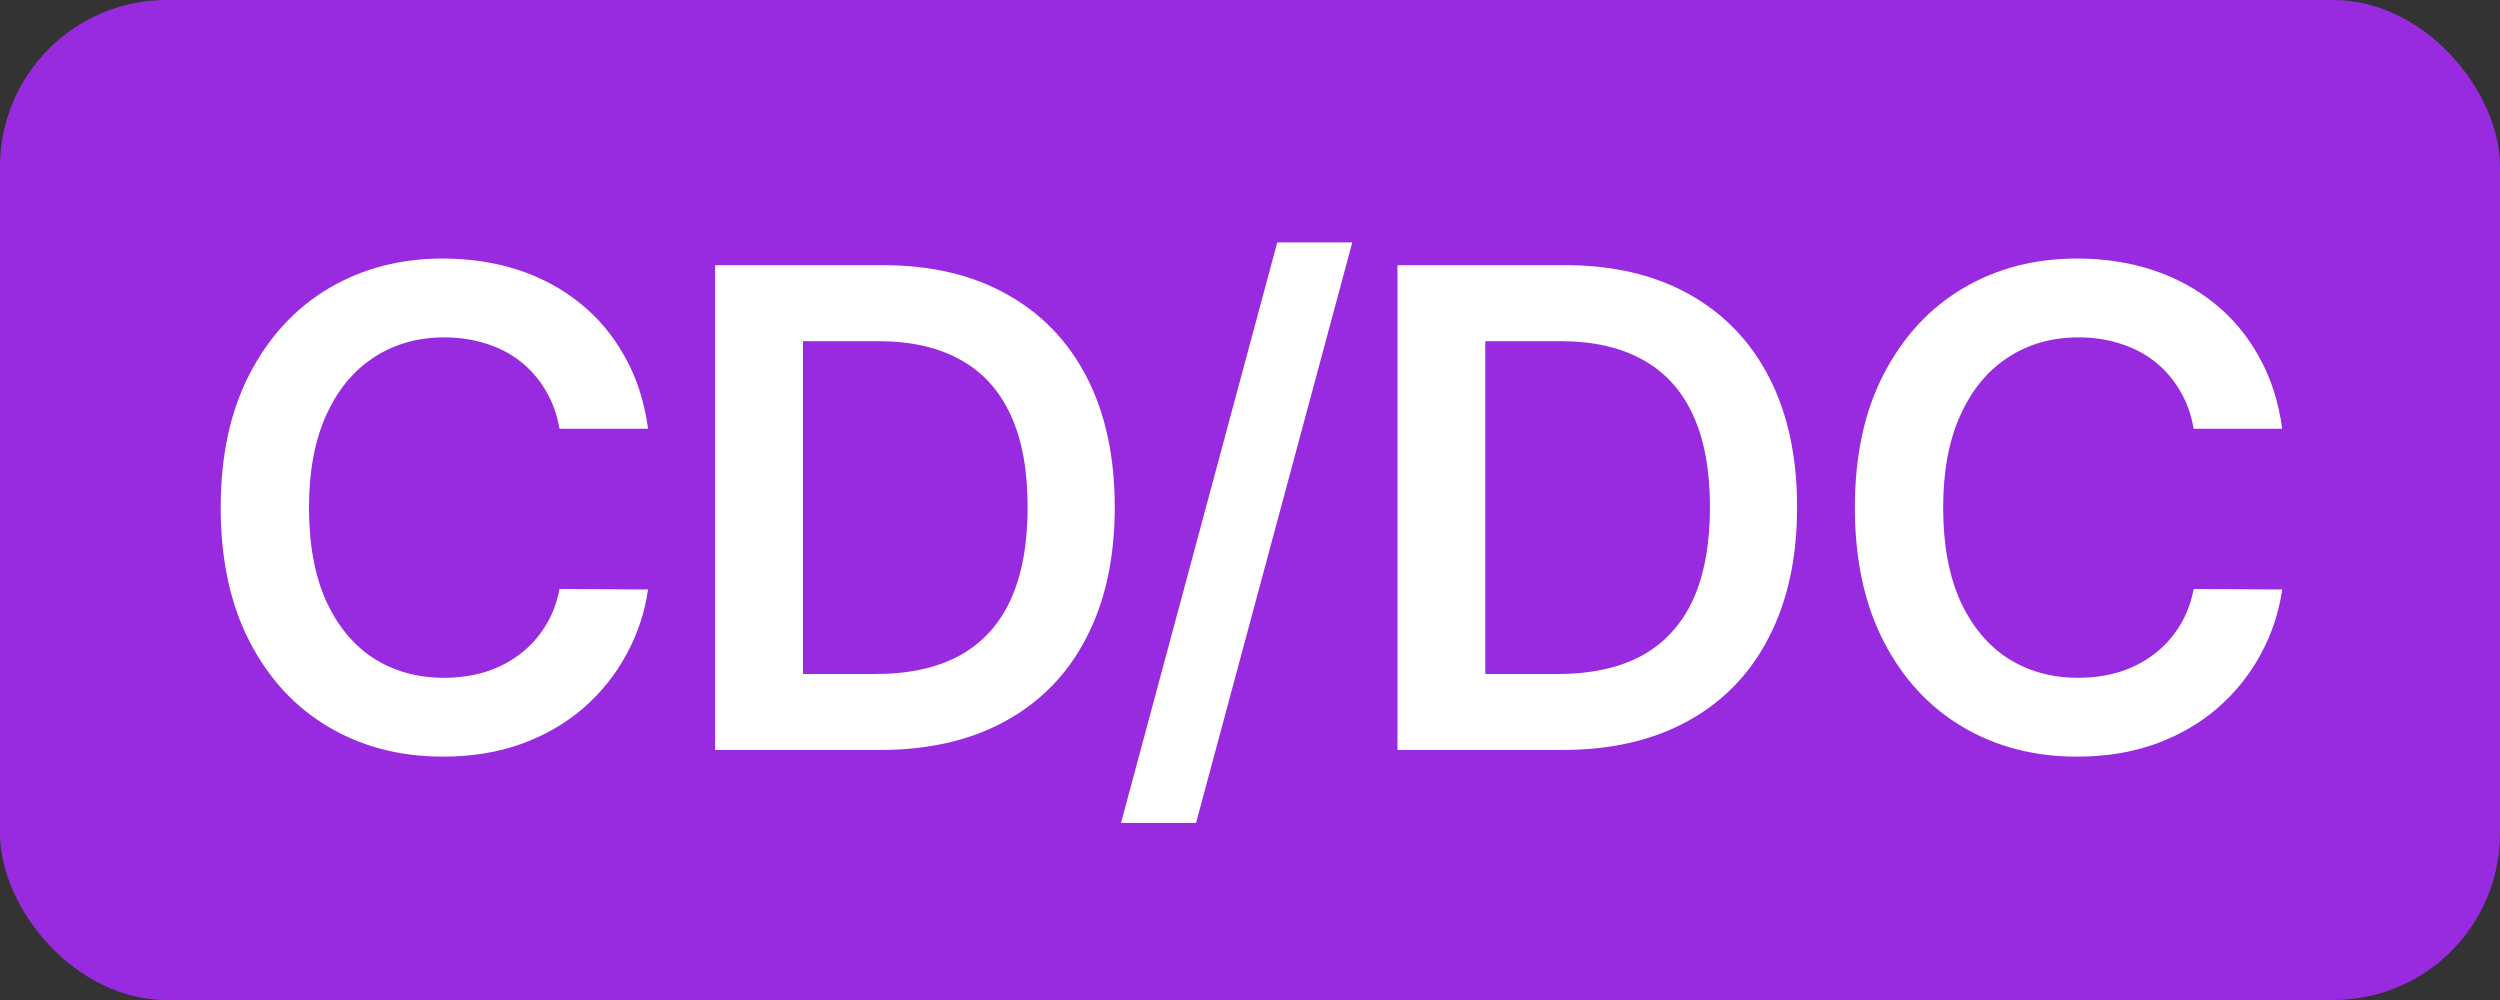
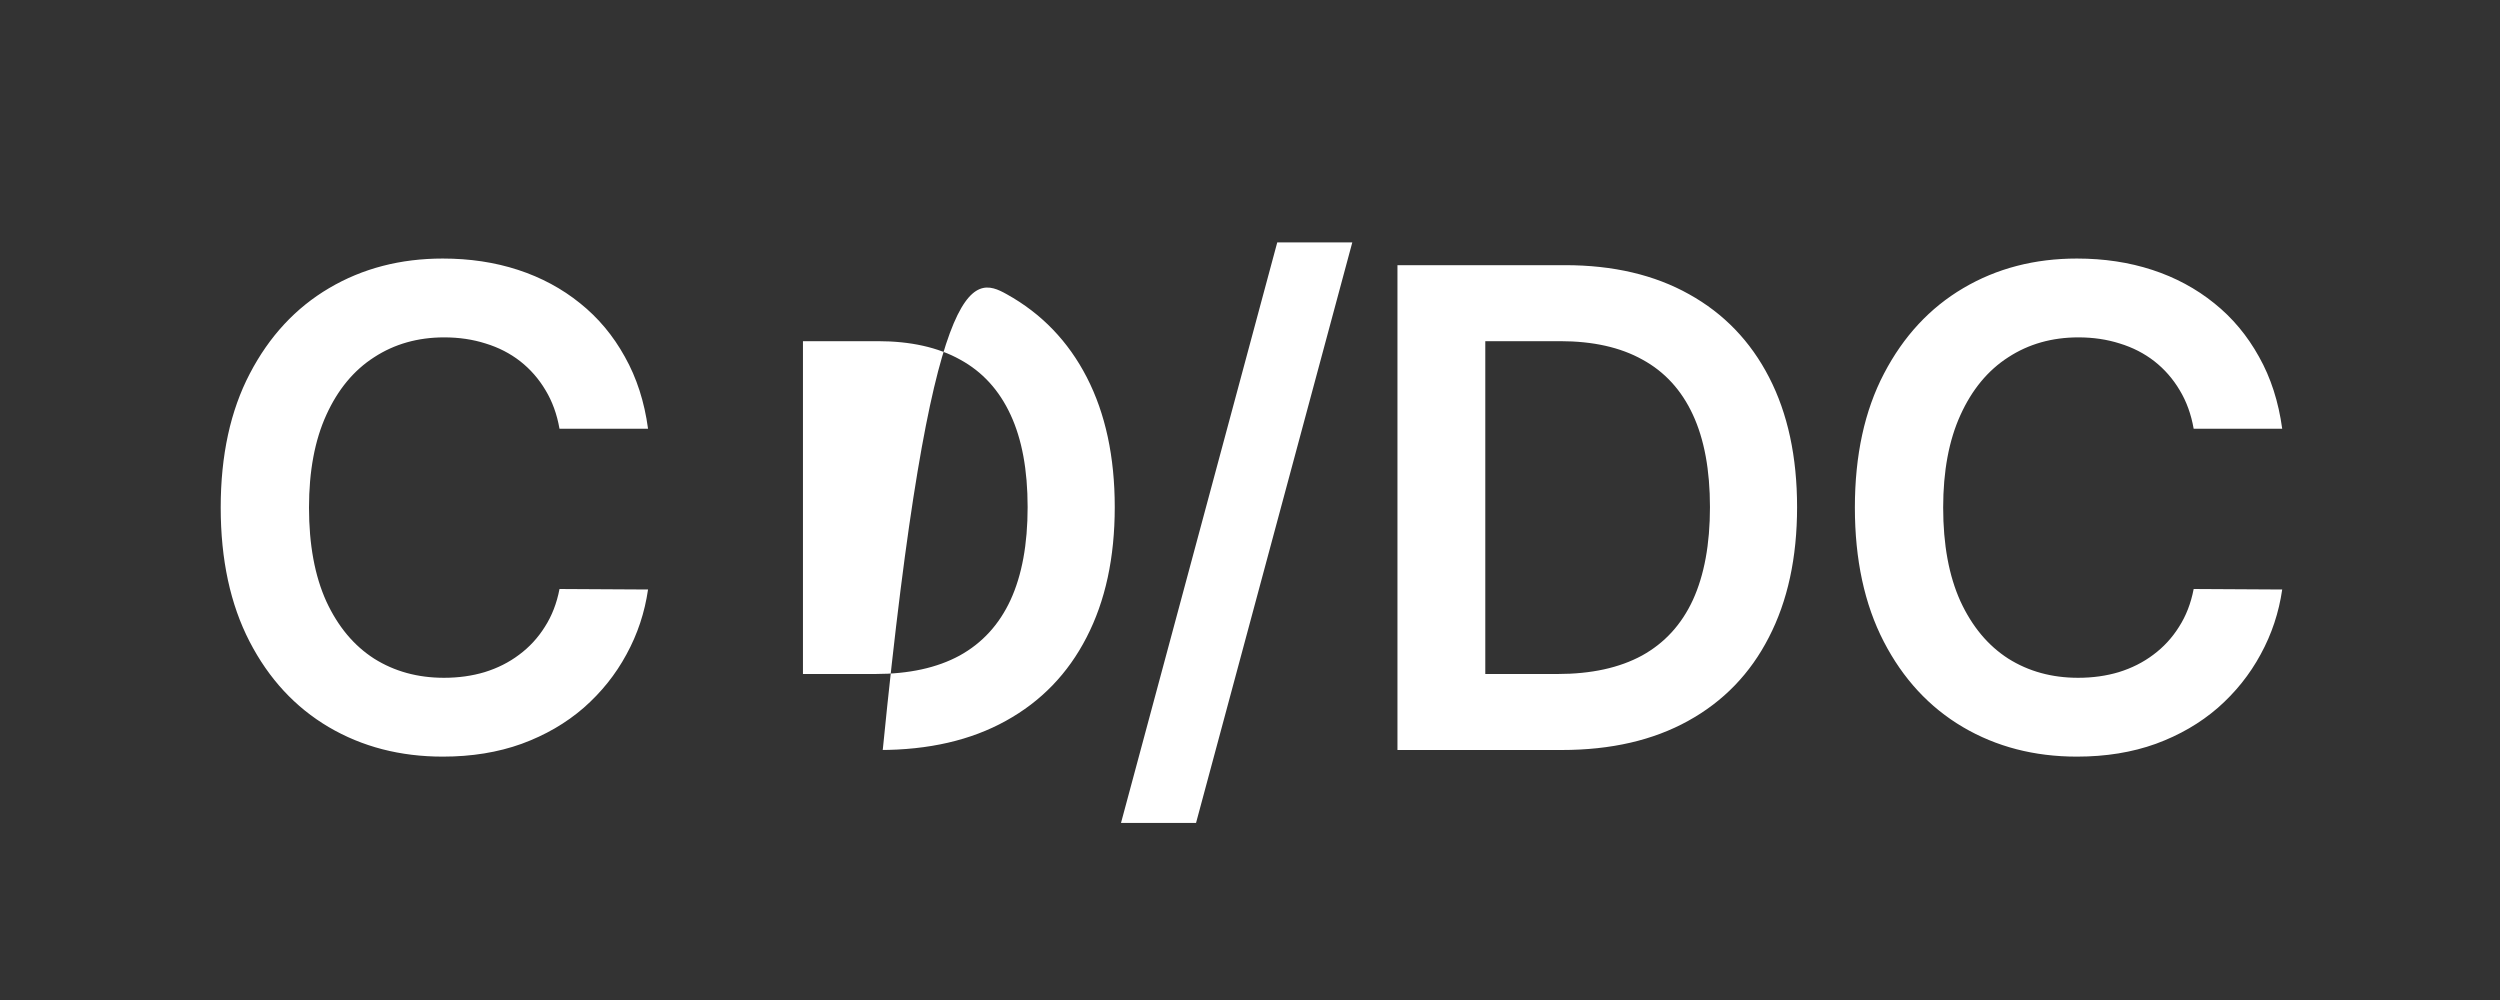
<svg xmlns="http://www.w3.org/2000/svg" width="60" height="24" viewBox="0 0 60 24" fill="none">
  <rect x="0" y="0" width="60" height="24" fill="#333333" stroke="none" />
-   <rect width="60" height="24" rx="4" fill="#982BE0" />
-   <path d="M15.553 10.29H13.428C13.367 9.941 13.255 9.633 13.092 9.364C12.93 9.091 12.727 8.86 12.485 8.67C12.242 8.481 11.966 8.339 11.655 8.244C11.348 8.146 11.017 8.097 10.661 8.097C10.028 8.097 9.467 8.256 8.979 8.574C8.49 8.888 8.108 9.35 7.831 9.96C7.555 10.566 7.416 11.307 7.416 12.182C7.416 13.072 7.555 13.822 7.831 14.432C8.111 15.038 8.494 15.496 8.979 15.807C9.467 16.114 10.026 16.267 10.655 16.267C11.003 16.267 11.329 16.222 11.632 16.131C11.939 16.036 12.214 15.898 12.456 15.716C12.702 15.534 12.909 15.311 13.075 15.046C13.246 14.78 13.363 14.477 13.428 14.136L15.553 14.148C15.473 14.701 15.301 15.22 15.036 15.704C14.774 16.189 14.431 16.617 14.007 16.989C13.583 17.356 13.087 17.644 12.519 17.852C11.95 18.057 11.32 18.159 10.627 18.159C9.604 18.159 8.691 17.922 7.888 17.449C7.085 16.975 6.452 16.292 5.99 15.398C5.528 14.504 5.297 13.432 5.297 12.182C5.297 10.928 5.53 9.856 5.996 8.966C6.462 8.072 7.096 7.388 7.899 6.915C8.702 6.441 9.611 6.205 10.627 6.205C11.274 6.205 11.877 6.295 12.433 6.477C12.99 6.659 13.486 6.926 13.922 7.278C14.358 7.627 14.716 8.055 14.996 8.562C15.28 9.066 15.466 9.642 15.553 10.29ZM21.106 18H17.163V6.364H21.186C22.341 6.364 23.334 6.597 24.163 7.062C24.996 7.525 25.637 8.189 26.084 9.057C26.53 9.924 26.754 10.962 26.754 12.171C26.754 13.383 26.529 14.424 26.078 15.296C25.631 16.167 24.985 16.835 24.14 17.301C23.299 17.767 22.288 18 21.106 18ZM19.271 16.176H21.004C21.815 16.176 22.491 16.028 23.032 15.733C23.574 15.434 23.981 14.989 24.254 14.398C24.527 13.803 24.663 13.061 24.663 12.171C24.663 11.28 24.527 10.542 24.254 9.955C23.981 9.364 23.578 8.922 23.044 8.631C22.513 8.335 21.854 8.188 21.066 8.188H19.271V16.176ZM32.455 5.818L28.705 19.75H26.904L30.654 5.818H32.455ZM37.482 18H33.539V6.364H37.561C38.717 6.364 39.709 6.597 40.539 7.062C41.372 7.525 42.012 8.189 42.459 9.057C42.906 9.924 43.13 10.962 43.13 12.171C43.13 13.383 42.904 14.424 42.453 15.296C42.007 16.167 41.361 16.835 40.516 17.301C39.675 17.767 38.664 18 37.482 18ZM35.647 16.176H37.38C38.19 16.176 38.866 16.028 39.408 15.733C39.95 15.434 40.357 14.989 40.63 14.398C40.902 13.803 41.039 13.061 41.039 12.171C41.039 11.28 40.902 10.542 40.63 9.955C40.357 9.364 39.953 8.922 39.419 8.631C38.889 8.335 38.23 8.188 37.442 8.188H35.647V16.176ZM54.773 10.29H52.648C52.587 9.941 52.475 9.633 52.312 9.364C52.15 9.091 51.947 8.86 51.705 8.67C51.462 8.481 51.185 8.339 50.875 8.244C50.568 8.146 50.237 8.097 49.881 8.097C49.248 8.097 48.687 8.256 48.199 8.574C47.71 8.888 47.328 9.35 47.051 9.96C46.775 10.566 46.636 11.307 46.636 12.182C46.636 13.072 46.775 13.822 47.051 14.432C47.331 15.038 47.714 15.496 48.199 15.807C48.687 16.114 49.246 16.267 49.875 16.267C50.223 16.267 50.549 16.222 50.852 16.131C51.159 16.036 51.434 15.898 51.676 15.716C51.922 15.534 52.129 15.311 52.295 15.046C52.466 14.78 52.583 14.477 52.648 14.136L54.773 14.148C54.693 14.701 54.521 15.22 54.256 15.704C53.994 16.189 53.651 16.617 53.227 16.989C52.803 17.356 52.307 17.644 51.739 17.852C51.17 18.057 50.54 18.159 49.846 18.159C48.824 18.159 47.911 17.922 47.108 17.449C46.305 16.975 45.672 16.292 45.21 15.398C44.748 14.504 44.517 13.432 44.517 12.182C44.517 10.928 44.75 9.856 45.216 8.966C45.682 8.072 46.316 7.388 47.119 6.915C47.922 6.441 48.831 6.205 49.846 6.205C50.494 6.205 51.096 6.295 51.653 6.477C52.21 6.659 52.706 6.926 53.142 7.278C53.578 7.627 53.935 8.055 54.216 8.562C54.5 9.066 54.685 9.642 54.773 10.29Z" fill="white" />
+   <path d="M15.553 10.29H13.428C13.367 9.941 13.255 9.633 13.092 9.364C12.93 9.091 12.727 8.86 12.485 8.67C12.242 8.481 11.966 8.339 11.655 8.244C11.348 8.146 11.017 8.097 10.661 8.097C10.028 8.097 9.467 8.256 8.979 8.574C8.49 8.888 8.108 9.35 7.831 9.96C7.555 10.566 7.416 11.307 7.416 12.182C7.416 13.072 7.555 13.822 7.831 14.432C8.111 15.038 8.494 15.496 8.979 15.807C9.467 16.114 10.026 16.267 10.655 16.267C11.003 16.267 11.329 16.222 11.632 16.131C11.939 16.036 12.214 15.898 12.456 15.716C12.702 15.534 12.909 15.311 13.075 15.046C13.246 14.78 13.363 14.477 13.428 14.136L15.553 14.148C15.473 14.701 15.301 15.22 15.036 15.704C14.774 16.189 14.431 16.617 14.007 16.989C13.583 17.356 13.087 17.644 12.519 17.852C11.95 18.057 11.32 18.159 10.627 18.159C9.604 18.159 8.691 17.922 7.888 17.449C7.085 16.975 6.452 16.292 5.99 15.398C5.528 14.504 5.297 13.432 5.297 12.182C5.297 10.928 5.53 9.856 5.996 8.966C6.462 8.072 7.096 7.388 7.899 6.915C8.702 6.441 9.611 6.205 10.627 6.205C11.274 6.205 11.877 6.295 12.433 6.477C12.99 6.659 13.486 6.926 13.922 7.278C14.358 7.627 14.716 8.055 14.996 8.562C15.28 9.066 15.466 9.642 15.553 10.29ZM21.106 18H17.163H21.186C22.341 6.364 23.334 6.597 24.163 7.062C24.996 7.525 25.637 8.189 26.084 9.057C26.53 9.924 26.754 10.962 26.754 12.171C26.754 13.383 26.529 14.424 26.078 15.296C25.631 16.167 24.985 16.835 24.14 17.301C23.299 17.767 22.288 18 21.106 18ZM19.271 16.176H21.004C21.815 16.176 22.491 16.028 23.032 15.733C23.574 15.434 23.981 14.989 24.254 14.398C24.527 13.803 24.663 13.061 24.663 12.171C24.663 11.28 24.527 10.542 24.254 9.955C23.981 9.364 23.578 8.922 23.044 8.631C22.513 8.335 21.854 8.188 21.066 8.188H19.271V16.176ZM32.455 5.818L28.705 19.75H26.904L30.654 5.818H32.455ZM37.482 18H33.539V6.364H37.561C38.717 6.364 39.709 6.597 40.539 7.062C41.372 7.525 42.012 8.189 42.459 9.057C42.906 9.924 43.13 10.962 43.13 12.171C43.13 13.383 42.904 14.424 42.453 15.296C42.007 16.167 41.361 16.835 40.516 17.301C39.675 17.767 38.664 18 37.482 18ZM35.647 16.176H37.38C38.19 16.176 38.866 16.028 39.408 15.733C39.95 15.434 40.357 14.989 40.63 14.398C40.902 13.803 41.039 13.061 41.039 12.171C41.039 11.28 40.902 10.542 40.63 9.955C40.357 9.364 39.953 8.922 39.419 8.631C38.889 8.335 38.23 8.188 37.442 8.188H35.647V16.176ZM54.773 10.29H52.648C52.587 9.941 52.475 9.633 52.312 9.364C52.15 9.091 51.947 8.86 51.705 8.67C51.462 8.481 51.185 8.339 50.875 8.244C50.568 8.146 50.237 8.097 49.881 8.097C49.248 8.097 48.687 8.256 48.199 8.574C47.71 8.888 47.328 9.35 47.051 9.96C46.775 10.566 46.636 11.307 46.636 12.182C46.636 13.072 46.775 13.822 47.051 14.432C47.331 15.038 47.714 15.496 48.199 15.807C48.687 16.114 49.246 16.267 49.875 16.267C50.223 16.267 50.549 16.222 50.852 16.131C51.159 16.036 51.434 15.898 51.676 15.716C51.922 15.534 52.129 15.311 52.295 15.046C52.466 14.78 52.583 14.477 52.648 14.136L54.773 14.148C54.693 14.701 54.521 15.22 54.256 15.704C53.994 16.189 53.651 16.617 53.227 16.989C52.803 17.356 52.307 17.644 51.739 17.852C51.17 18.057 50.54 18.159 49.846 18.159C48.824 18.159 47.911 17.922 47.108 17.449C46.305 16.975 45.672 16.292 45.21 15.398C44.748 14.504 44.517 13.432 44.517 12.182C44.517 10.928 44.75 9.856 45.216 8.966C45.682 8.072 46.316 7.388 47.119 6.915C47.922 6.441 48.831 6.205 49.846 6.205C50.494 6.205 51.096 6.295 51.653 6.477C52.21 6.659 52.706 6.926 53.142 7.278C53.578 7.627 53.935 8.055 54.216 8.562C54.5 9.066 54.685 9.642 54.773 10.29Z" fill="white" />
</svg>